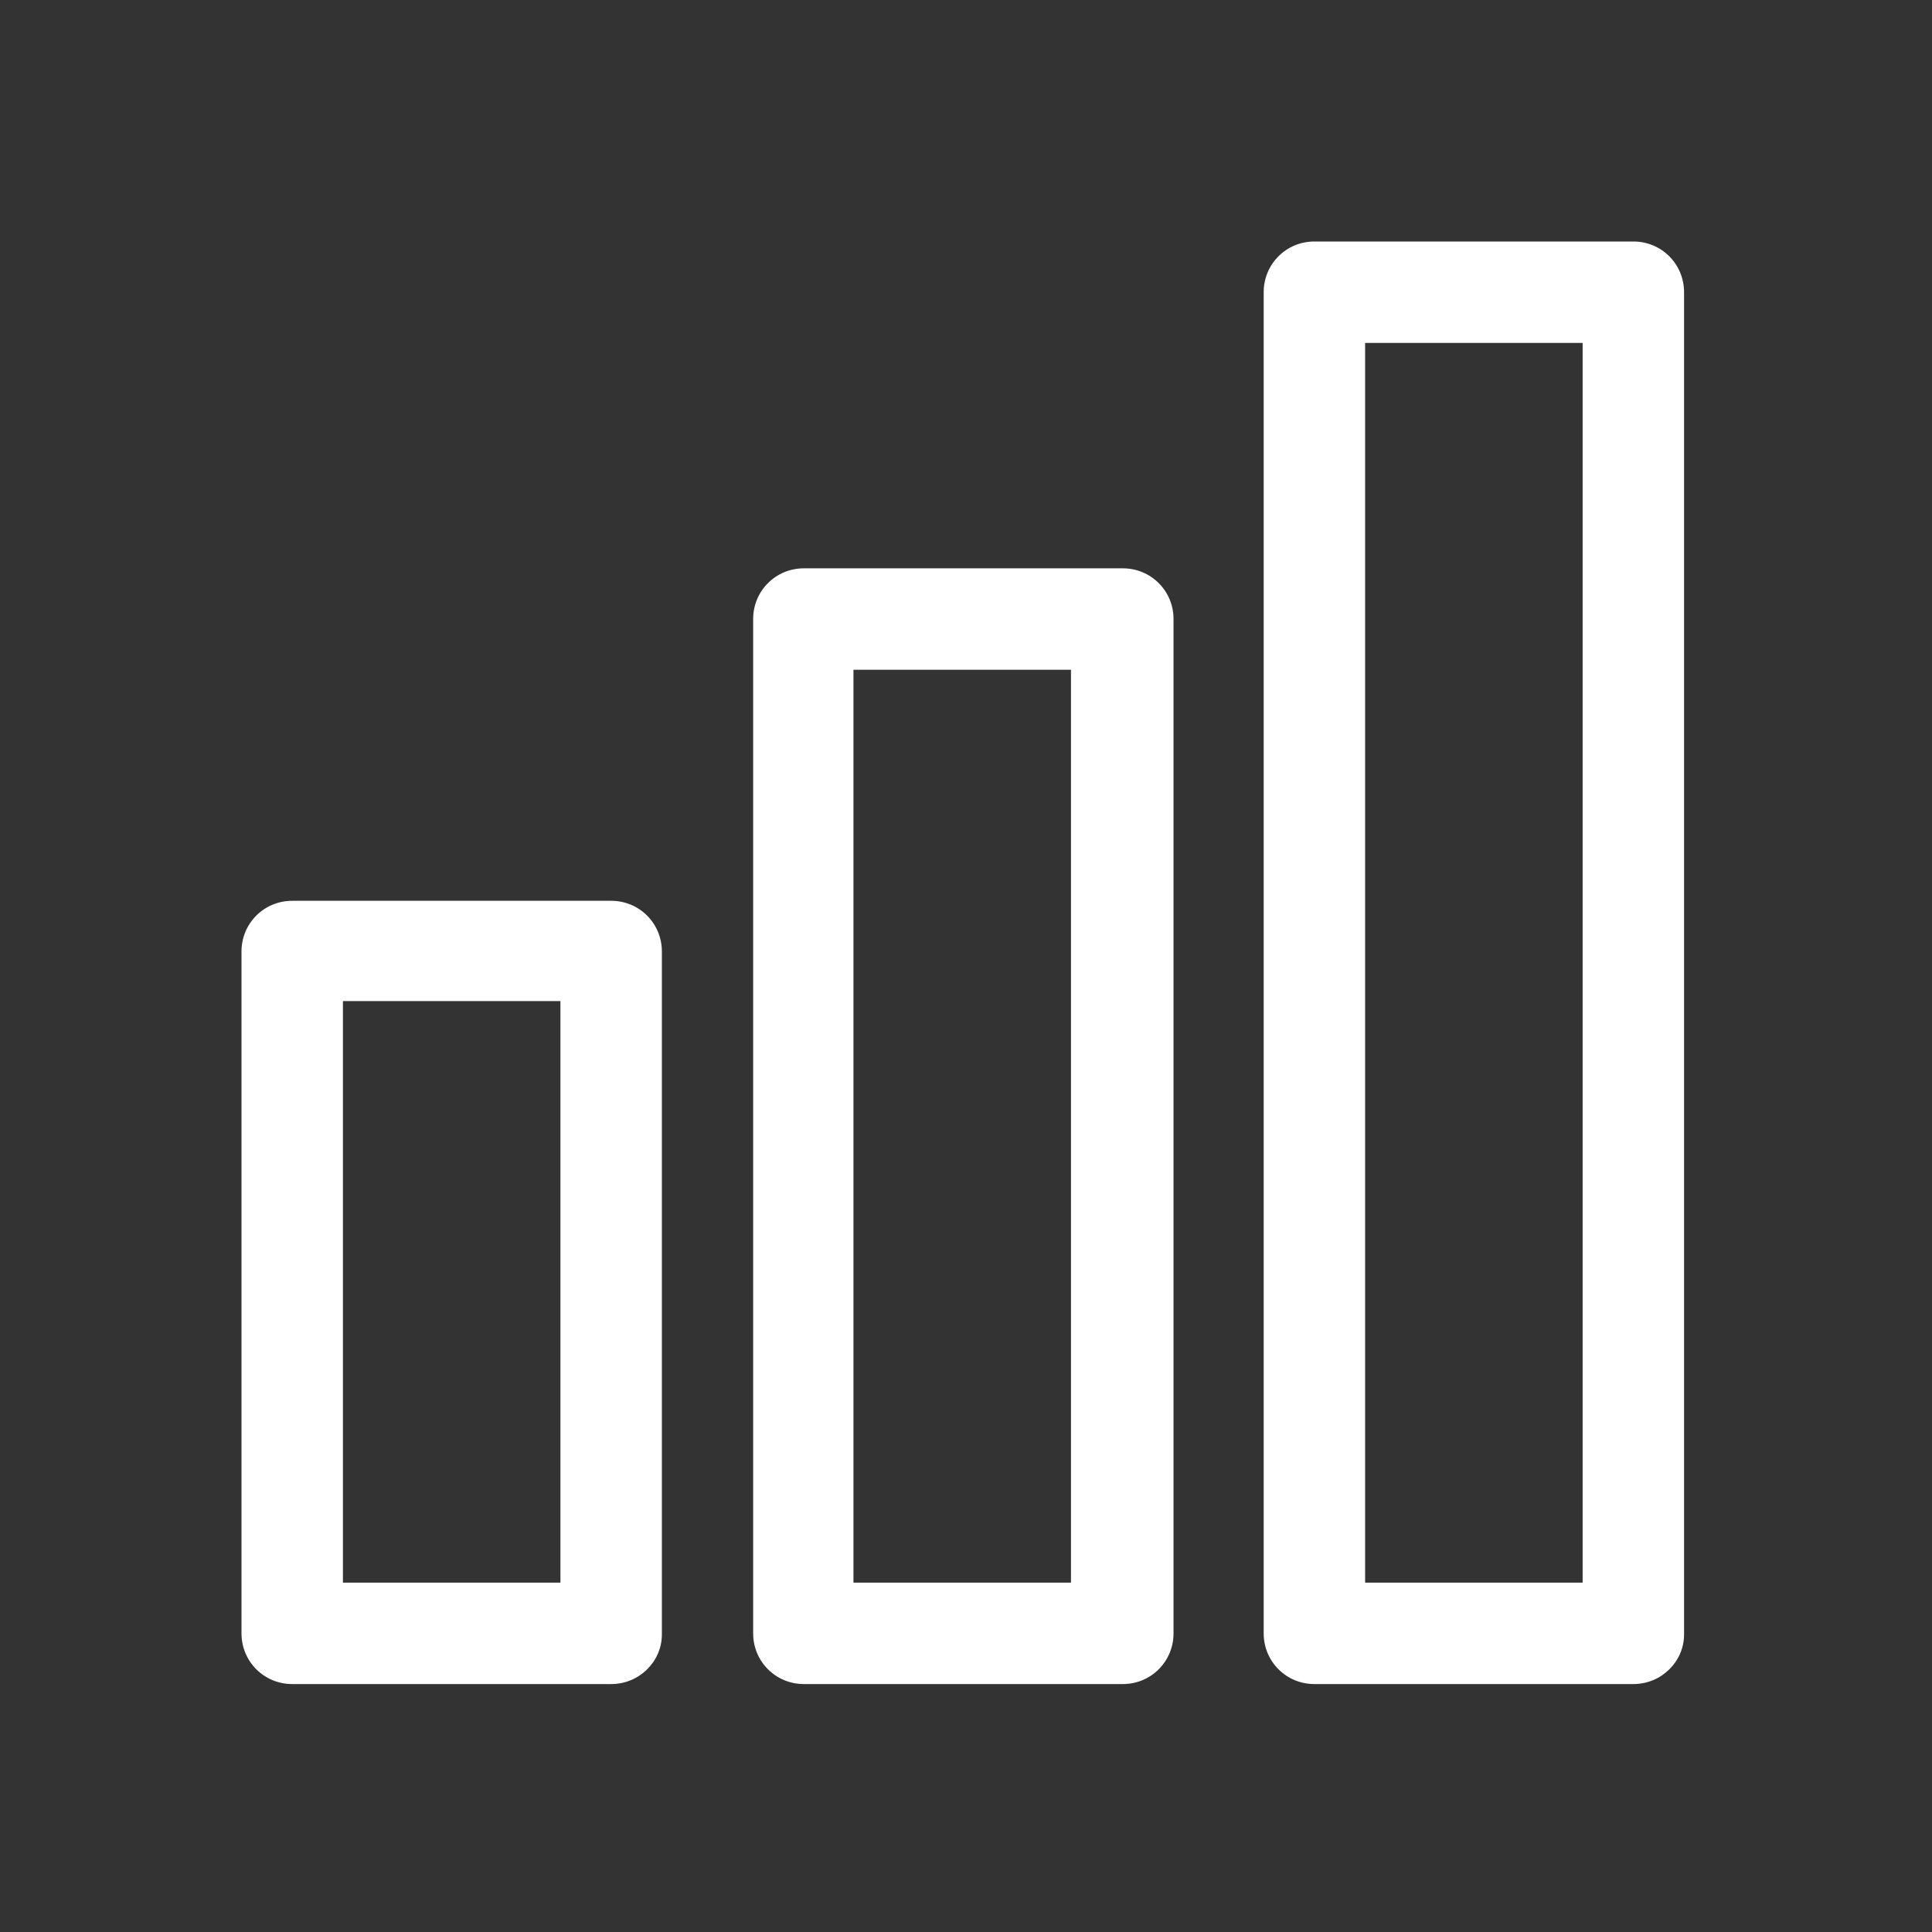
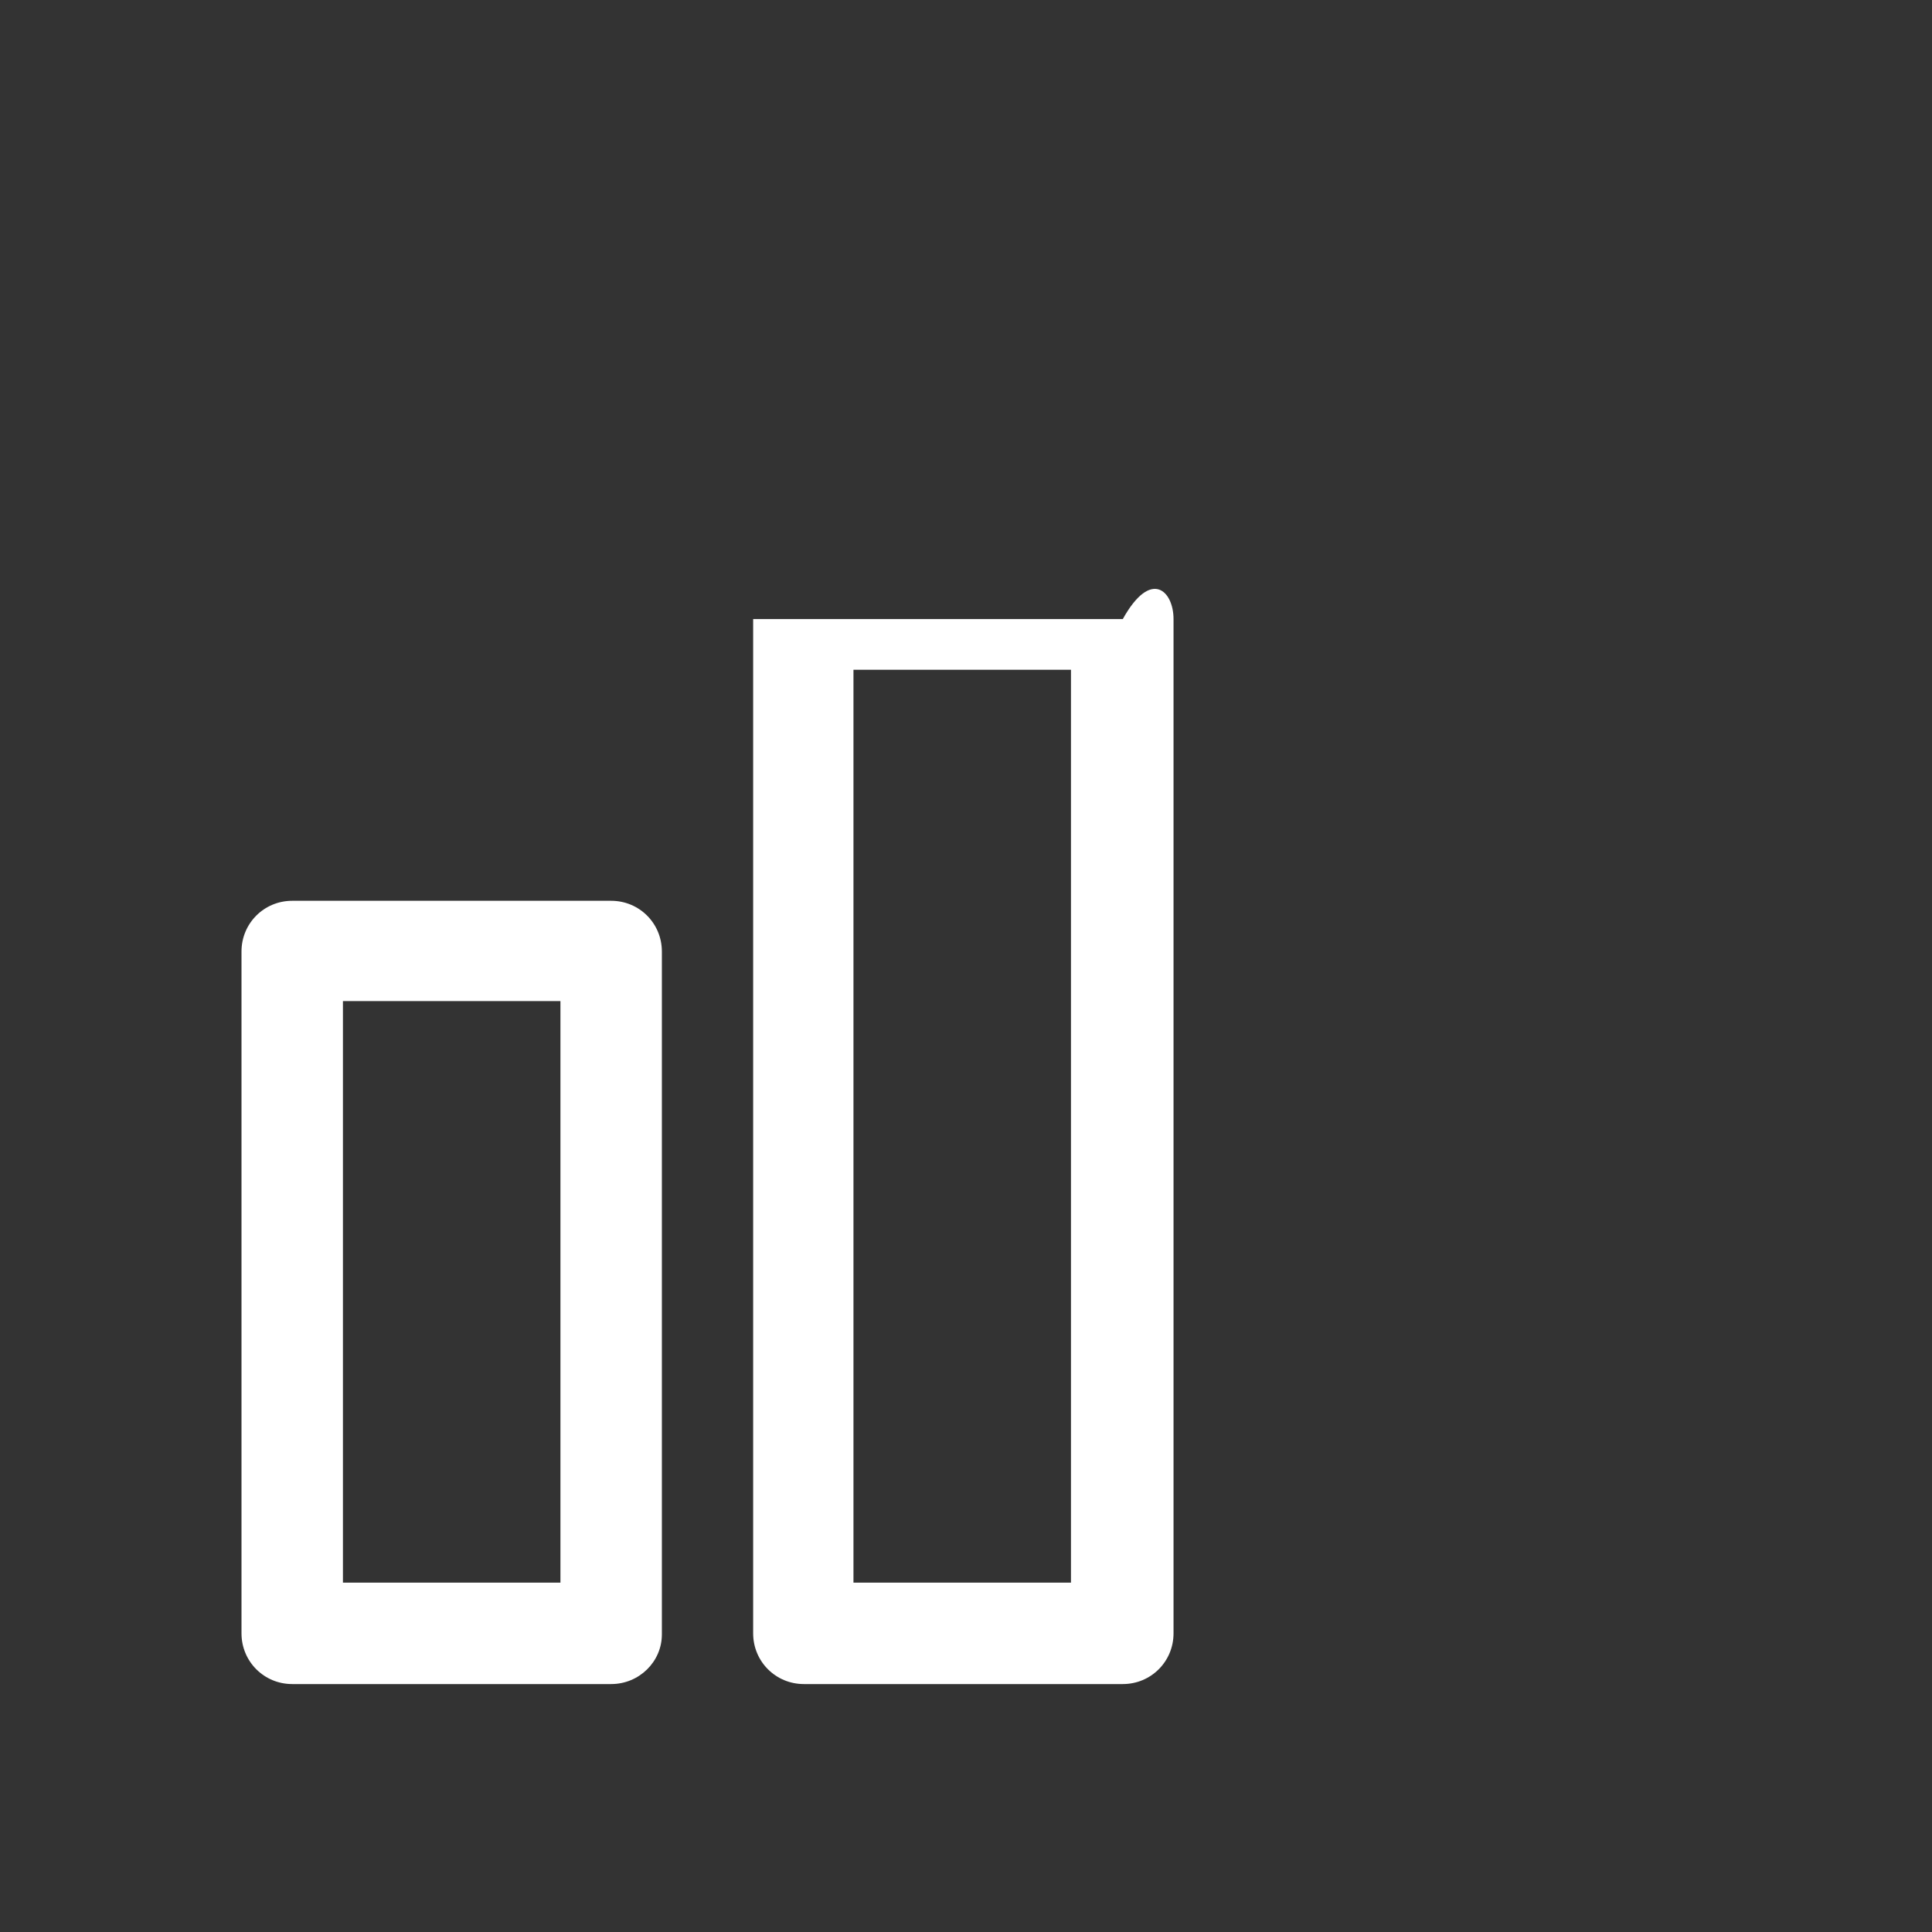
<svg xmlns="http://www.w3.org/2000/svg" width="24" height="24" viewBox="0 0 24 24" fill="none">
  <rect x="0" y="0" width="24" height="24" fill="#333333" stroke="none" />
  <path d="M7.592 20.92H3.63C3.28 20.92 3 20.64 3 20.29V11.82C3 11.47 3.28 11.19 3.63 11.19H7.592C7.942 11.19 8.222 11.47 8.222 11.82V20.304C8.222 20.64 7.942 20.92 7.592 20.92ZM4.26 19.66H6.962V12.436H4.26V19.66Z" fill="#FFFFFF" />
-   <path d="M13.948 20.92H9.986C9.636 20.92 9.356 20.64 9.356 20.29V7.69C9.356 7.34 9.636 7.06 9.986 7.06H13.948C14.298 7.06 14.578 7.34 14.578 7.69V20.29C14.578 20.64 14.298 20.92 13.948 20.92ZM10.602 19.66H13.304V8.32H10.602V19.66Z" fill="#FFFFFF" />
-   <path d="M20.29 20.92H16.328C15.978 20.92 15.698 20.64 15.698 20.29V3.63C15.698 3.28 15.978 3 16.328 3H20.29C20.64 3 20.92 3.28 20.92 3.63V20.304C20.92 20.64 20.64 20.92 20.29 20.92ZM16.958 19.66H19.66V4.26H16.958V19.66Z" fill="#FFFFFF" />
+   <path d="M13.948 20.92H9.986C9.636 20.92 9.356 20.64 9.356 20.29V7.69H13.948C14.298 7.06 14.578 7.34 14.578 7.69V20.29C14.578 20.64 14.298 20.92 13.948 20.92ZM10.602 19.66H13.304V8.32H10.602V19.66Z" fill="#FFFFFF" />
</svg>